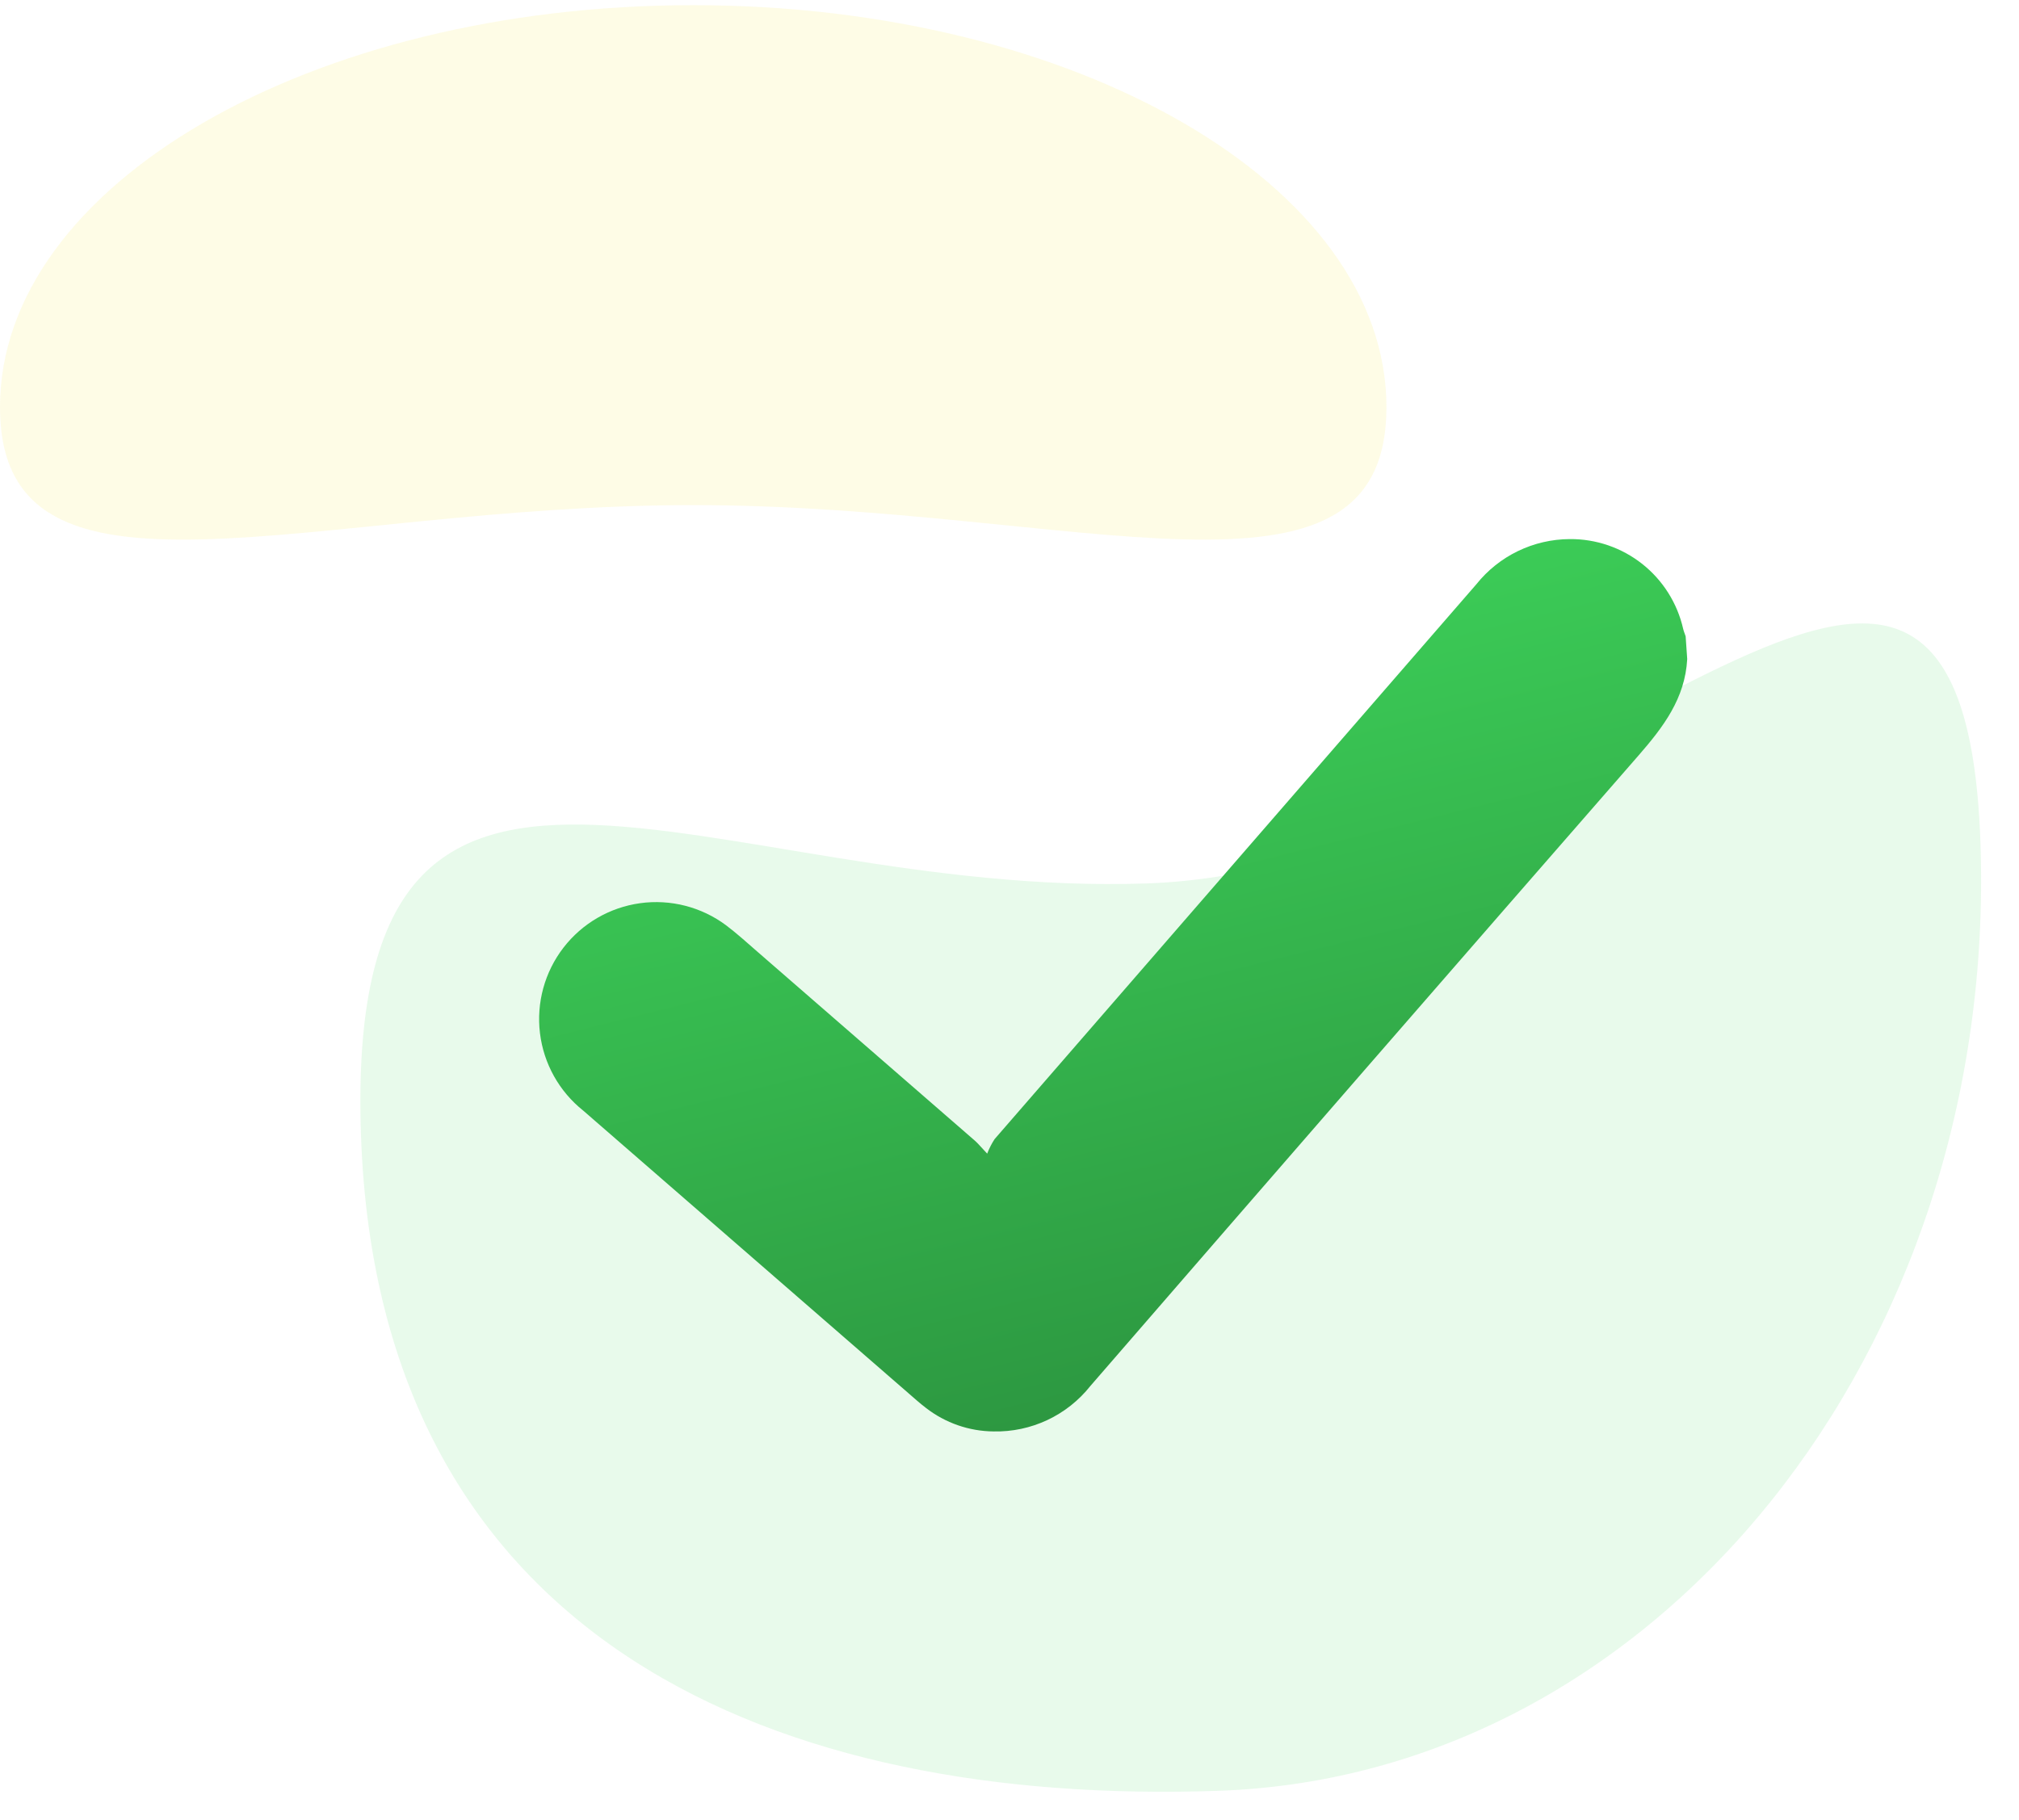
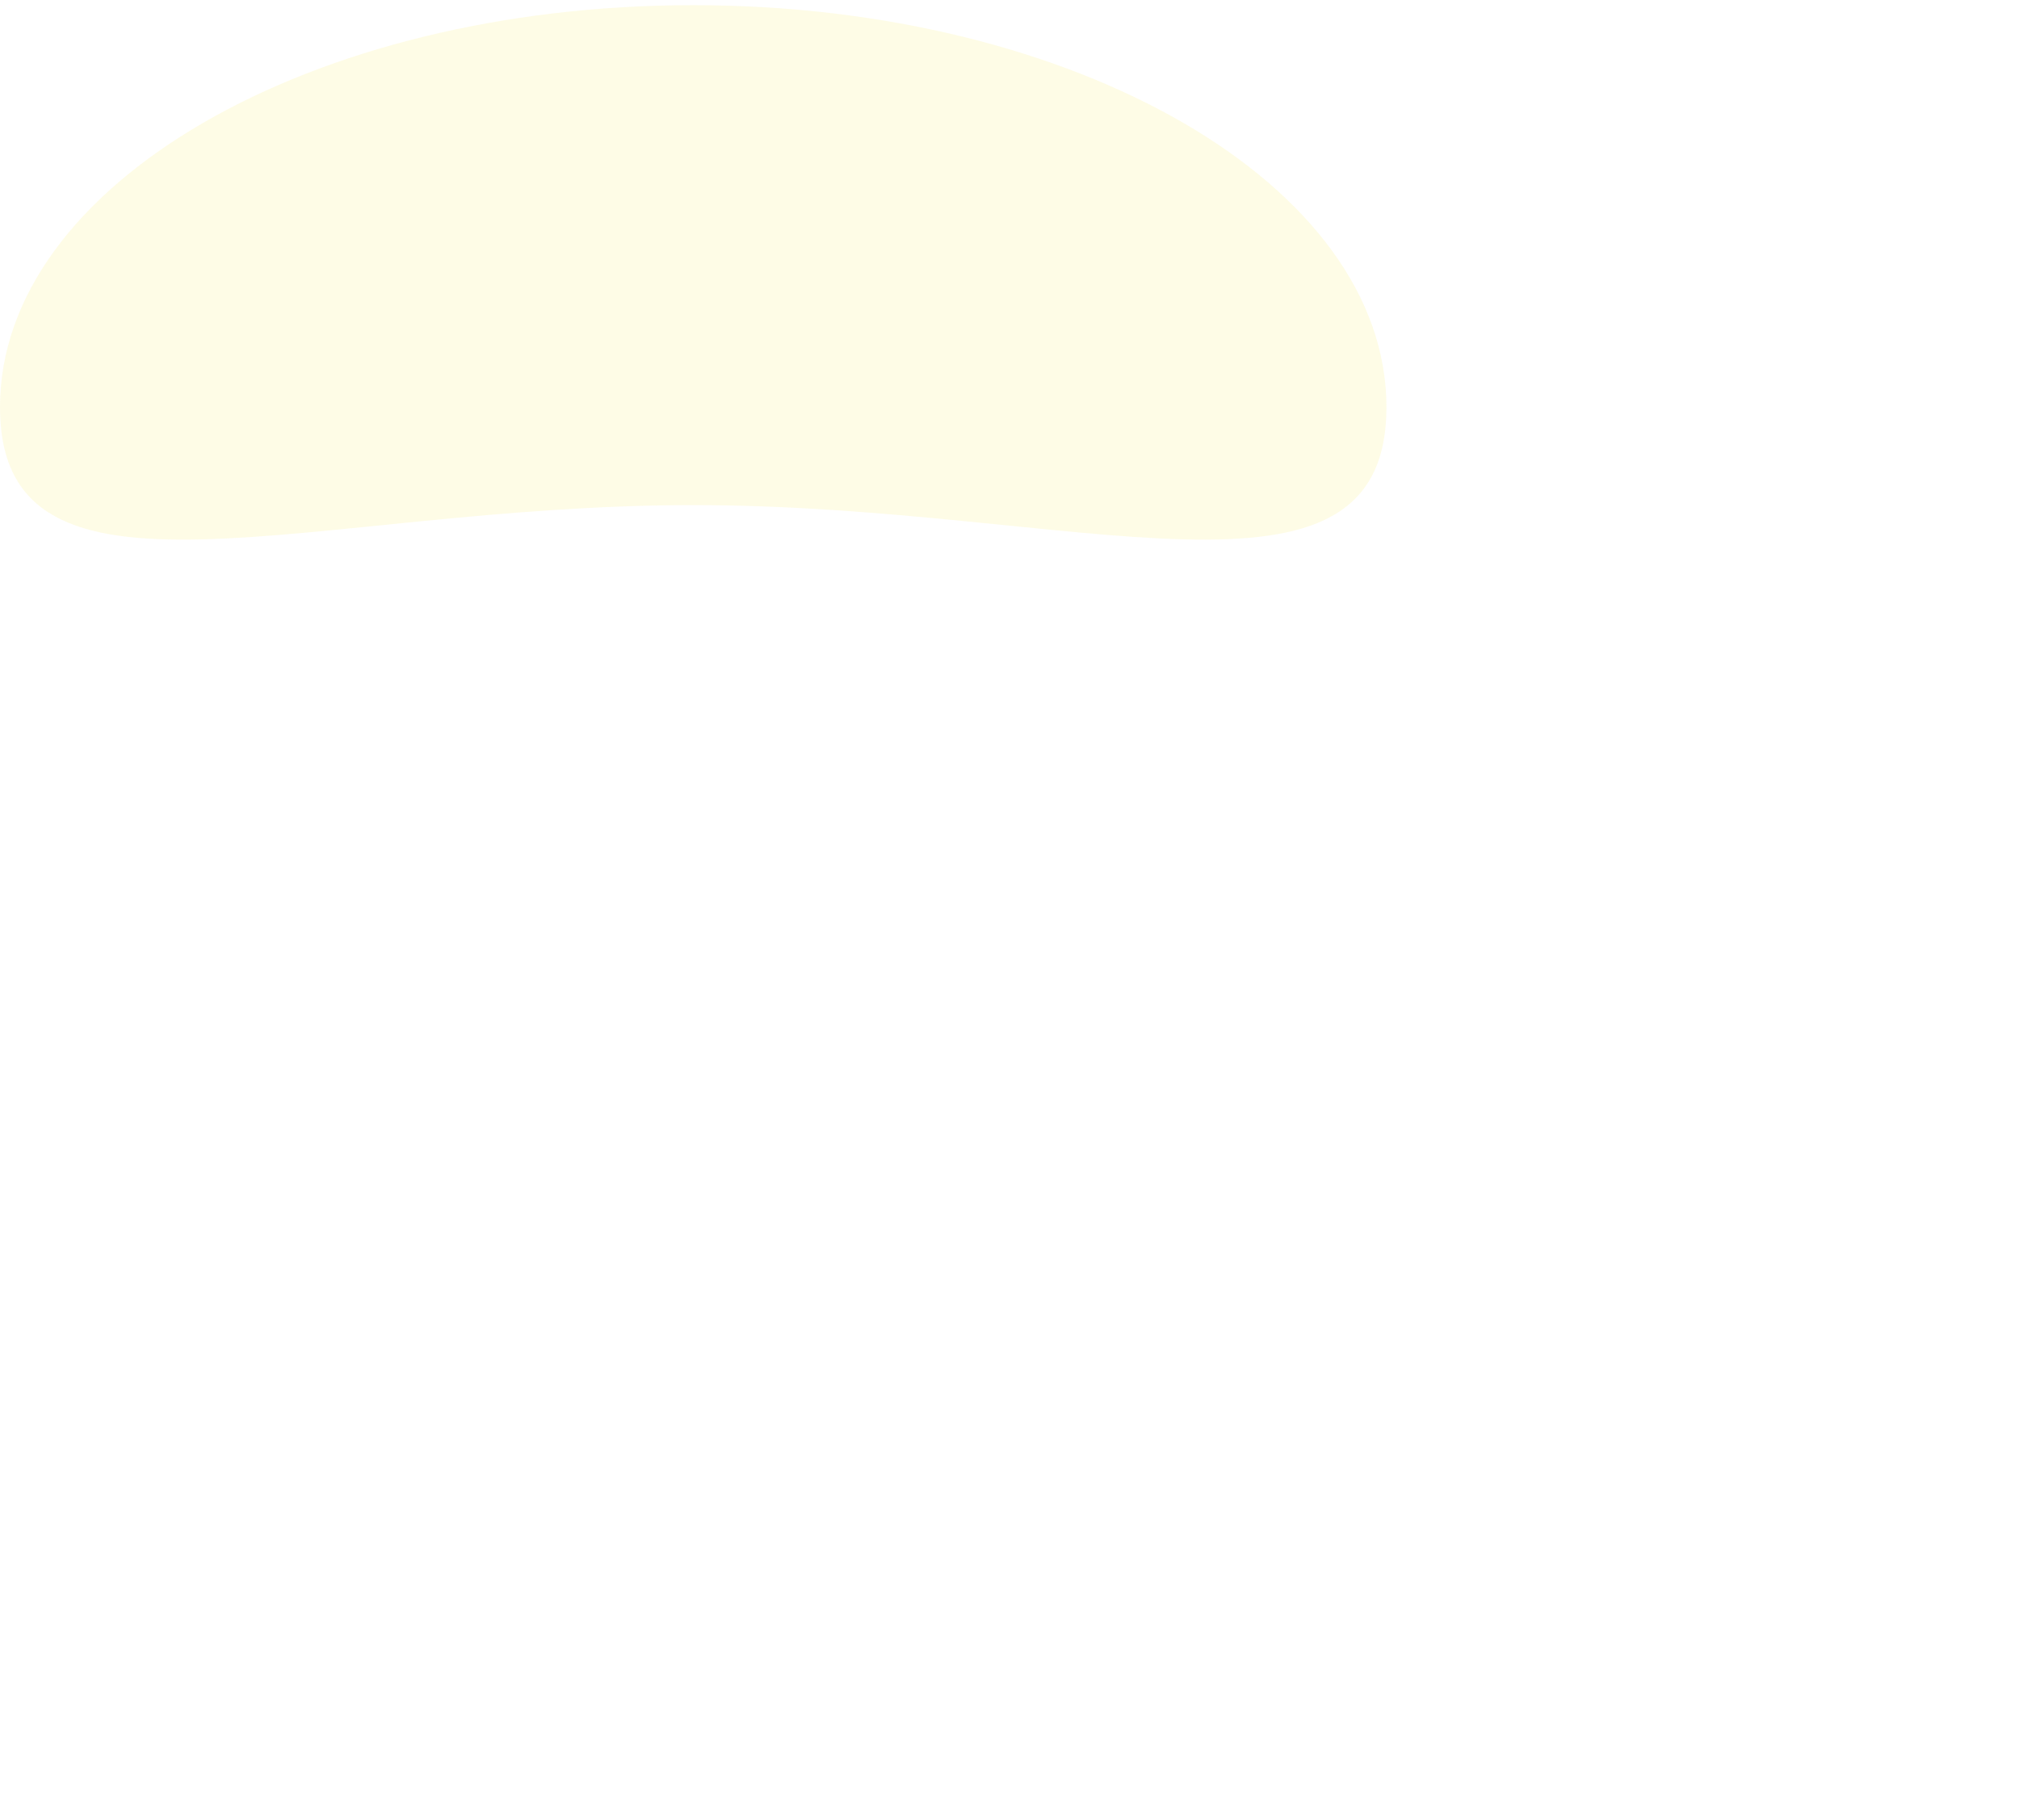
<svg xmlns="http://www.w3.org/2000/svg" width="193" height="174" viewBox="0 0 193 174" fill="none">
-   <path opacity="0.12" d="M116.498 171.217C74.585 172.681 36.206 157.19 34.508 108.576C32.811 59.963 67.738 85.928 109.649 84.464C151.561 83.001 187.618 31.931 189.315 80.545C191.013 129.158 158.41 169.754 116.498 171.217Z" fill="#3DD159" />
  <path opacity="0.12" d="M66.267 0.494C102.867 0.494 132.533 17.7 132.533 38.924C132.533 60.148 102.864 48.294 66.267 48.294C29.67 48.294 0 60.148 0 38.924C0 17.7 29.669 0.494 66.267 0.494Z" fill="#F9E42C" />
  <g filter="url(#filter0_d_1_174)">
-     <path d="M151.255 49.973C151.055 53.733 148.963 56.483 146.595 59.199C129.095 79.259 111.631 99.35 94.203 119.472C93.102 120.861 91.695 121.976 90.092 122.73C88.489 123.484 86.733 123.858 84.962 123.82C82.612 123.803 80.333 123.011 78.478 121.568C78.191 121.346 77.907 121.117 77.632 120.878C66.993 111.636 56.355 102.392 45.72 93.145C43.425 91.316 41.941 88.658 41.588 85.744C41.234 82.831 42.04 79.895 43.831 77.57C45.623 75.245 48.256 73.718 51.163 73.316C54.07 72.915 57.019 73.672 59.373 75.424C60.418 76.212 61.389 77.097 62.378 77.958C69.308 83.974 76.235 89.993 83.157 96.017C83.458 96.278 83.71 96.596 84.337 97.261C84.524 96.775 84.761 96.309 85.046 95.872C100.392 78.186 115.742 60.503 131.097 42.825C132.167 41.484 133.525 40.4 135.069 39.652C136.613 38.905 138.305 38.512 140.021 38.504C142.537 38.481 144.985 39.32 146.958 40.881C148.931 42.442 150.31 44.63 150.868 47.084C150.924 47.325 151.024 47.556 151.104 47.793L151.255 49.973Z" fill="url(#paint0_linear_1_174)" />
-   </g>
+     </g>
  <defs>
    <filter id="filter0_d_1_174" x="25.46" y="25.466" width="161.899" height="137.47" filterUnits="userSpaceOnUse" color-interpolation-filters="sRGB">
      <feFlood flood-opacity="0" result="BackgroundImageFix" />
      <feColorMatrix in="SourceAlpha" type="matrix" values="0 0 0 0 0 0 0 0 0 0 0 0 0 0 0 0 0 0 127 0" result="hardAlpha" />
      <feOffset dx="10.029" dy="13.038" />
      <feGaussianBlur stdDeviation="13.038" />
      <feColorMatrix type="matrix" values="0 0 0 0 0.239 0 0 0 0 0.82 0 0 0 0 0.349 0 0 0 0.71 0" />
      <feBlend mode="normal" in2="BackgroundImageFix" result="effect1_dropShadow_1_174" />
      <feBlend mode="normal" in="SourceGraphic" in2="effect1_dropShadow_1_174" result="shape" />
    </filter>
    <linearGradient id="paint0_linear_1_174" x1="94.578" y1="41.667" x2="128.776" y2="178.827" gradientUnits="userSpaceOnUse">
      <stop stop-color="#3DD159" />
      <stop offset="1" stop-color="#1F692D" />
    </linearGradient>
  </defs>
</svg>